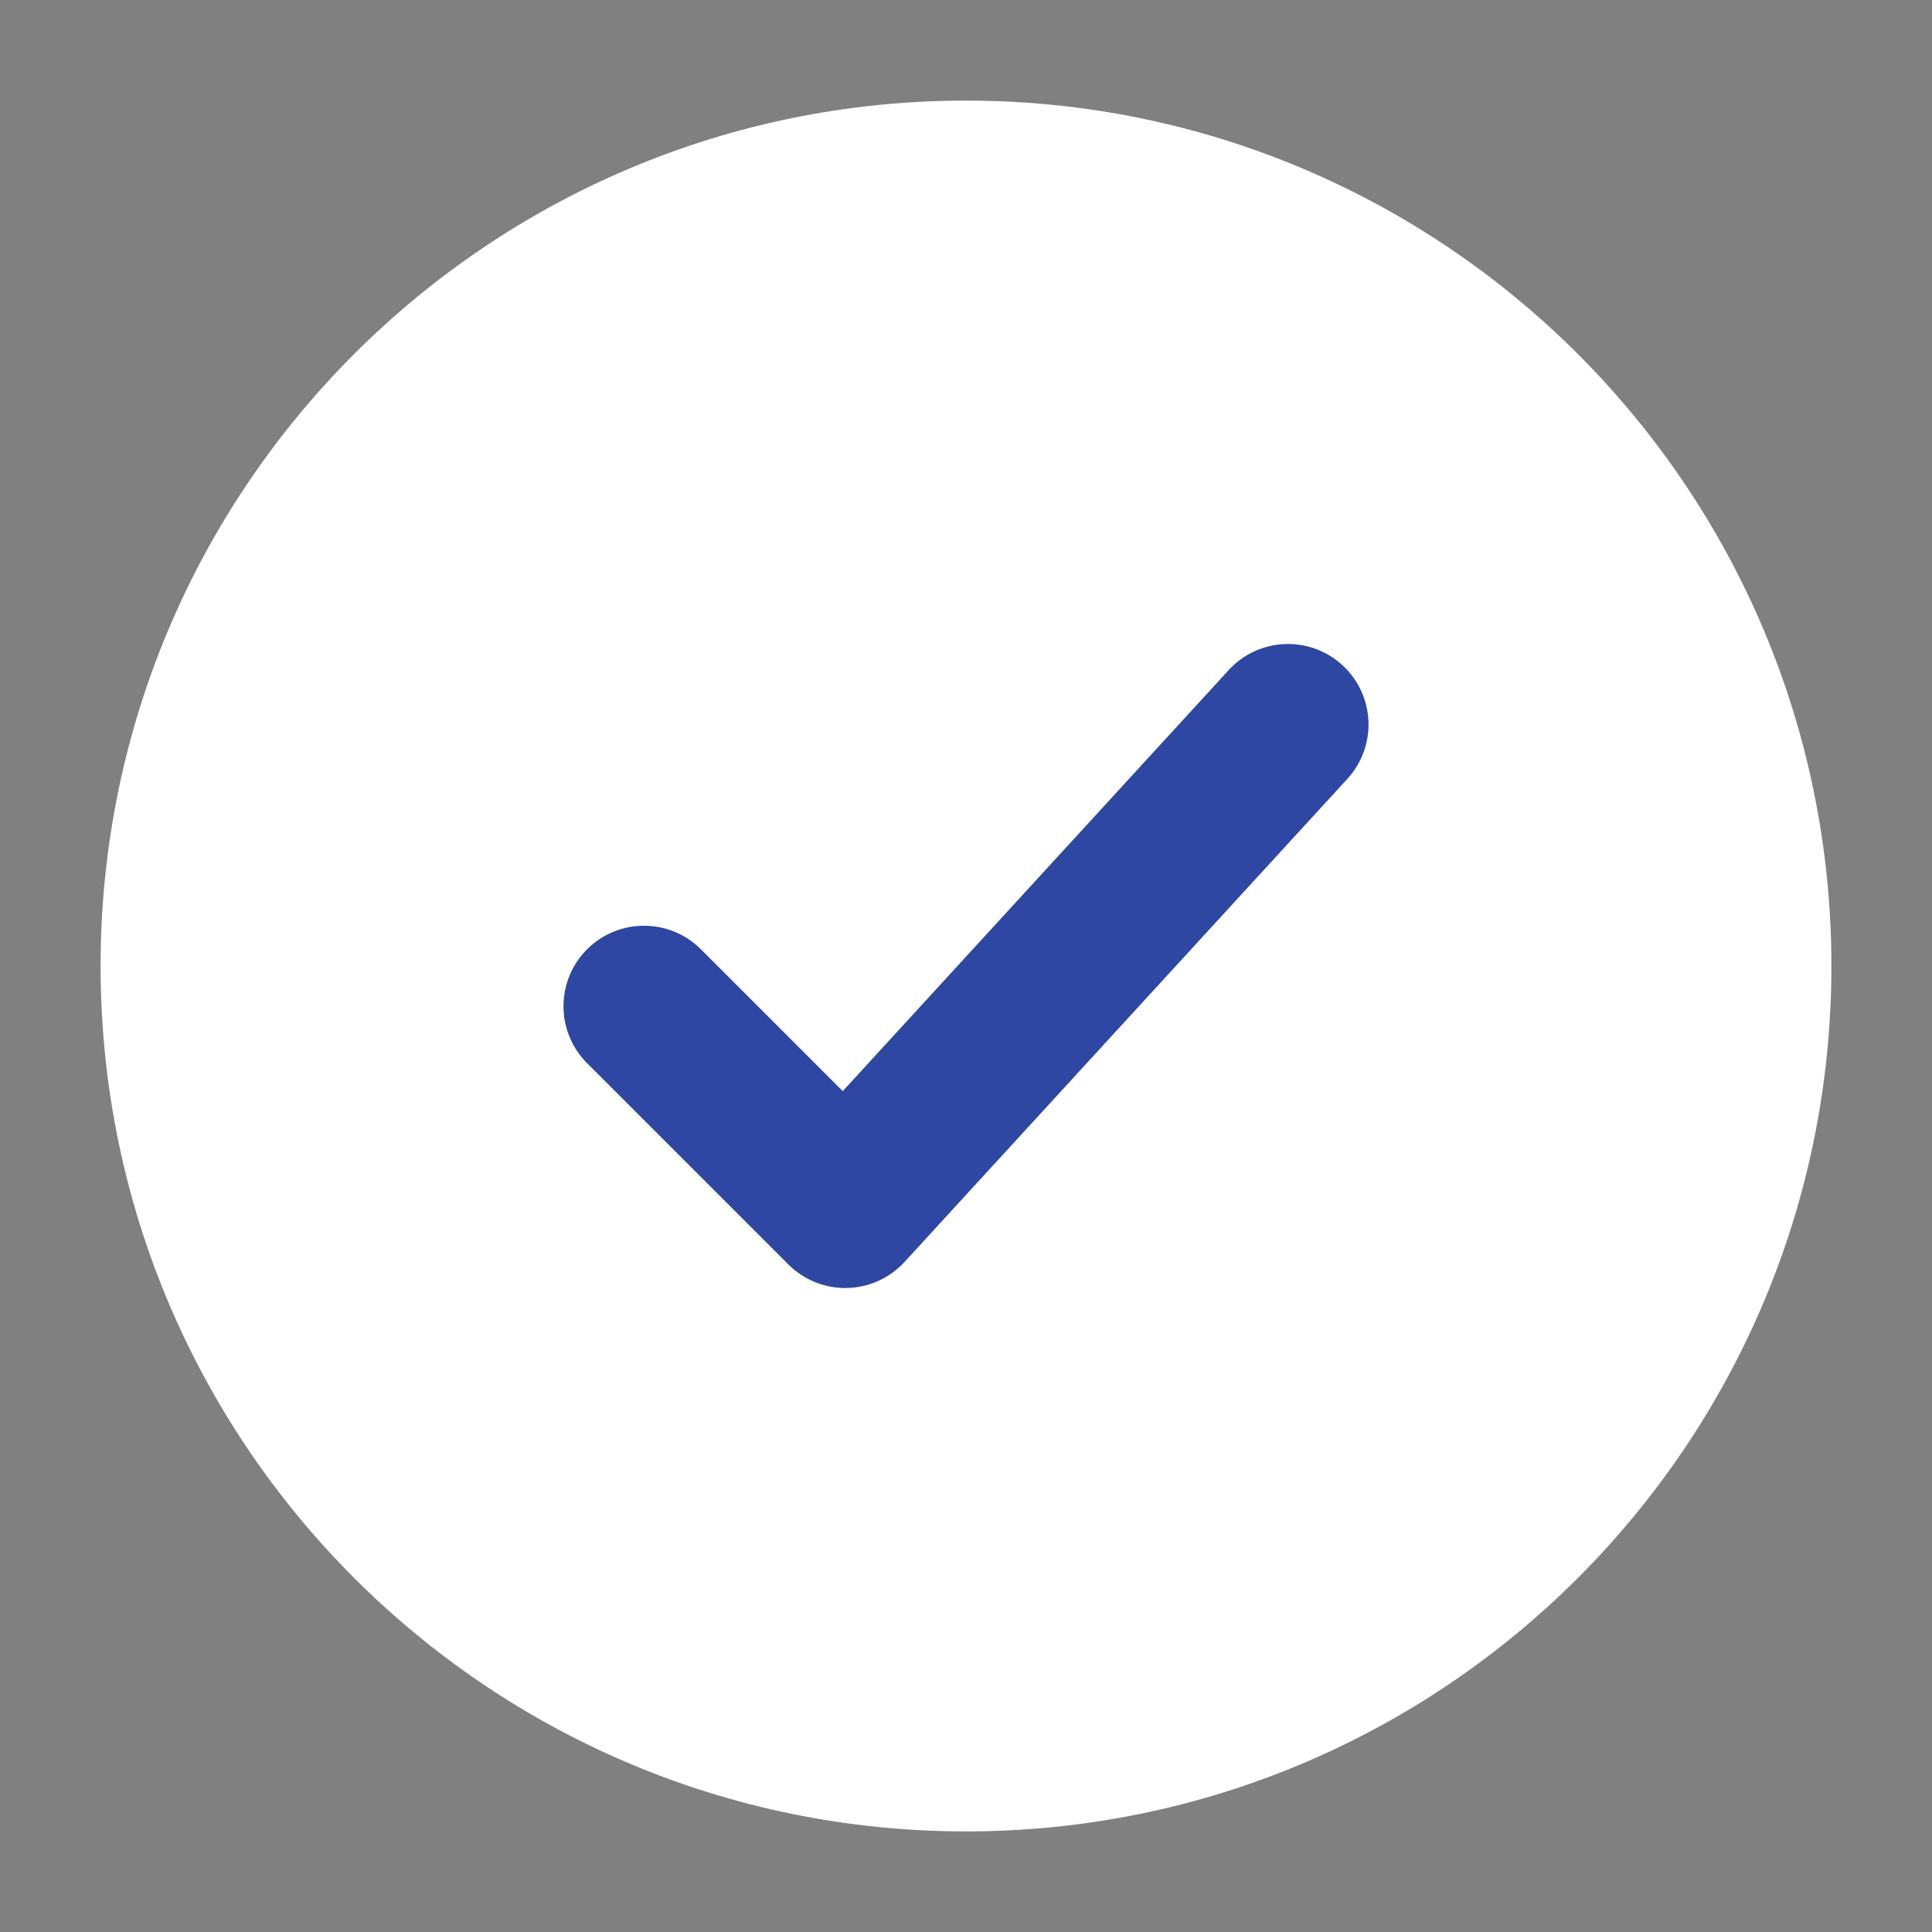
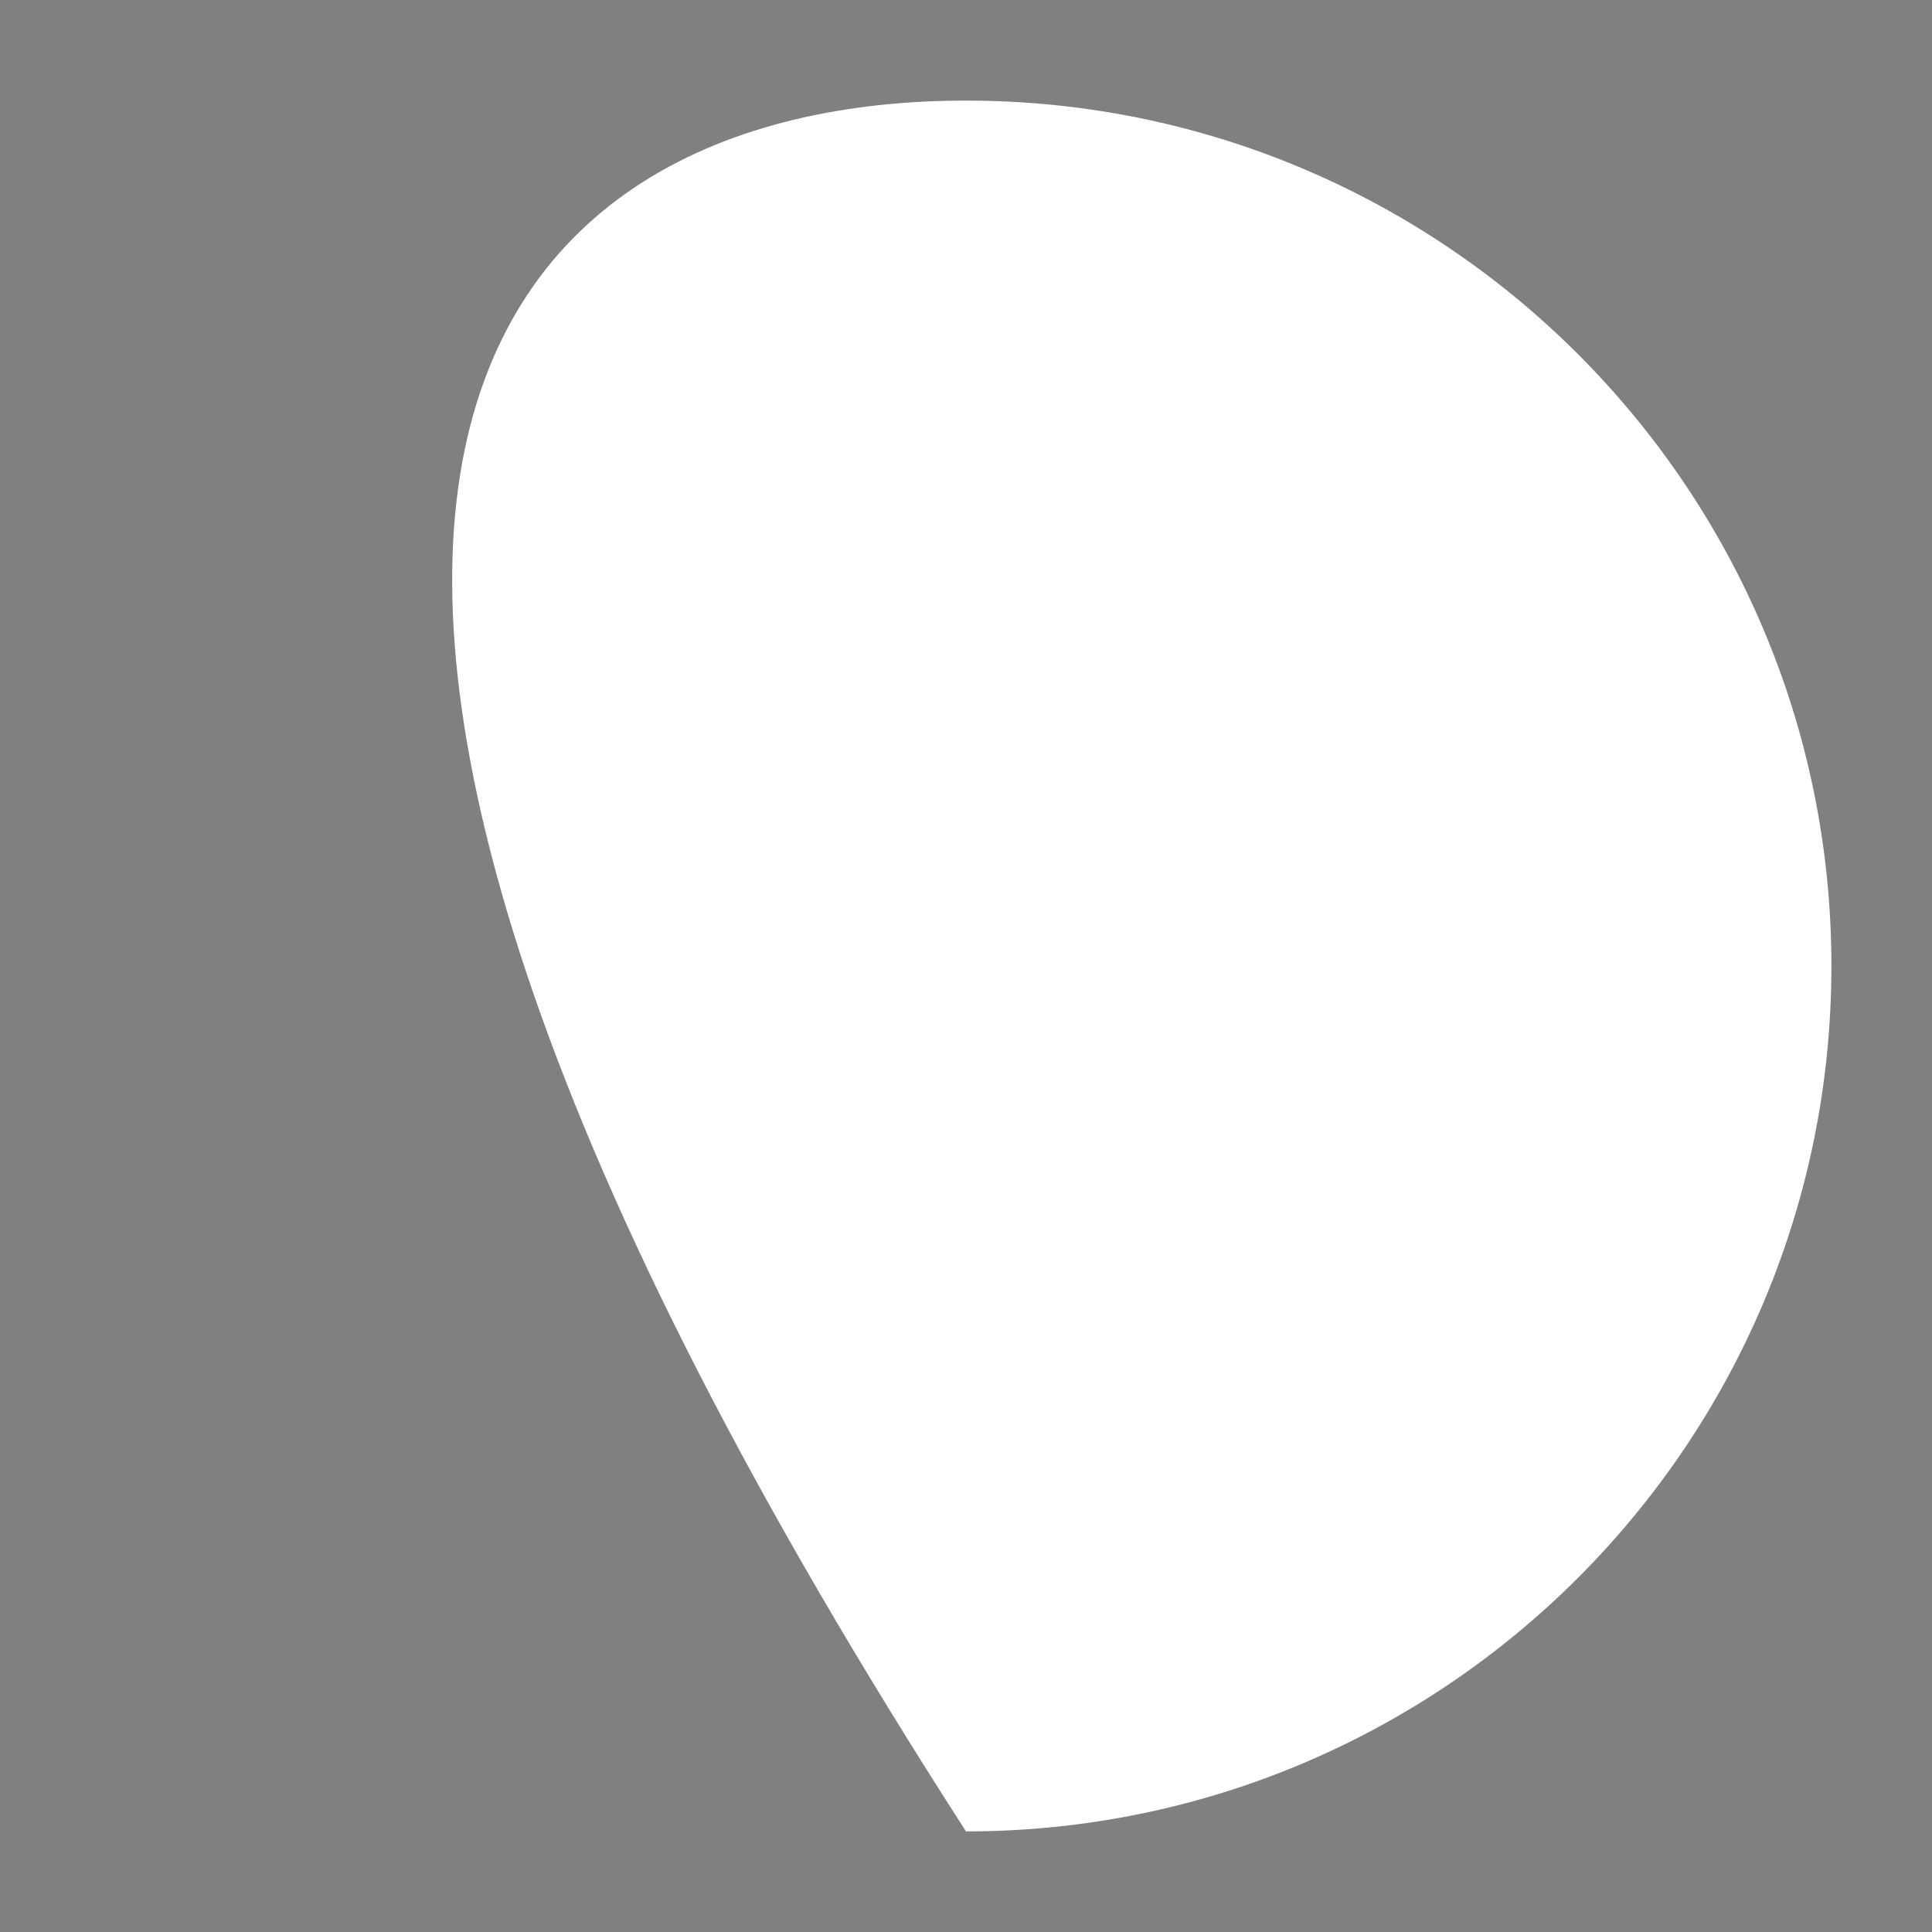
<svg xmlns="http://www.w3.org/2000/svg" width="30" height="30" viewBox="0 0 30 30" fill="none">
  <rect x="0" y="0" width="30" height="30" fill="#808080" stroke="none" />
-   <path d="M15 28.438C7.579 28.438 1.562 22.421 1.562 15C1.562 7.579 7.579 1.562 15 1.562C22.421 1.562 28.438 7.579 28.438 15C28.438 22.421 22.421 28.438 15 28.438Z" fill="white" />
-   <path fill-rule="evenodd" clip-rule="evenodd" d="M20.921 12.095C21.388 11.586 21.354 10.795 20.845 10.329C20.336 9.862 19.545 9.896 19.079 10.405L13.086 16.943L10.884 14.741C10.396 14.253 9.604 14.253 9.116 14.741C8.628 15.229 8.628 16.021 9.116 16.509L12.241 19.634C12.482 19.875 12.811 20.007 13.152 20C13.493 19.992 13.816 19.846 14.046 19.595L20.921 12.095Z" fill="#2D47A3" />
+   <path d="M15 28.438C1.562 7.579 7.579 1.562 15 1.562C22.421 1.562 28.438 7.579 28.438 15C28.438 22.421 22.421 28.438 15 28.438Z" fill="white" />
</svg>